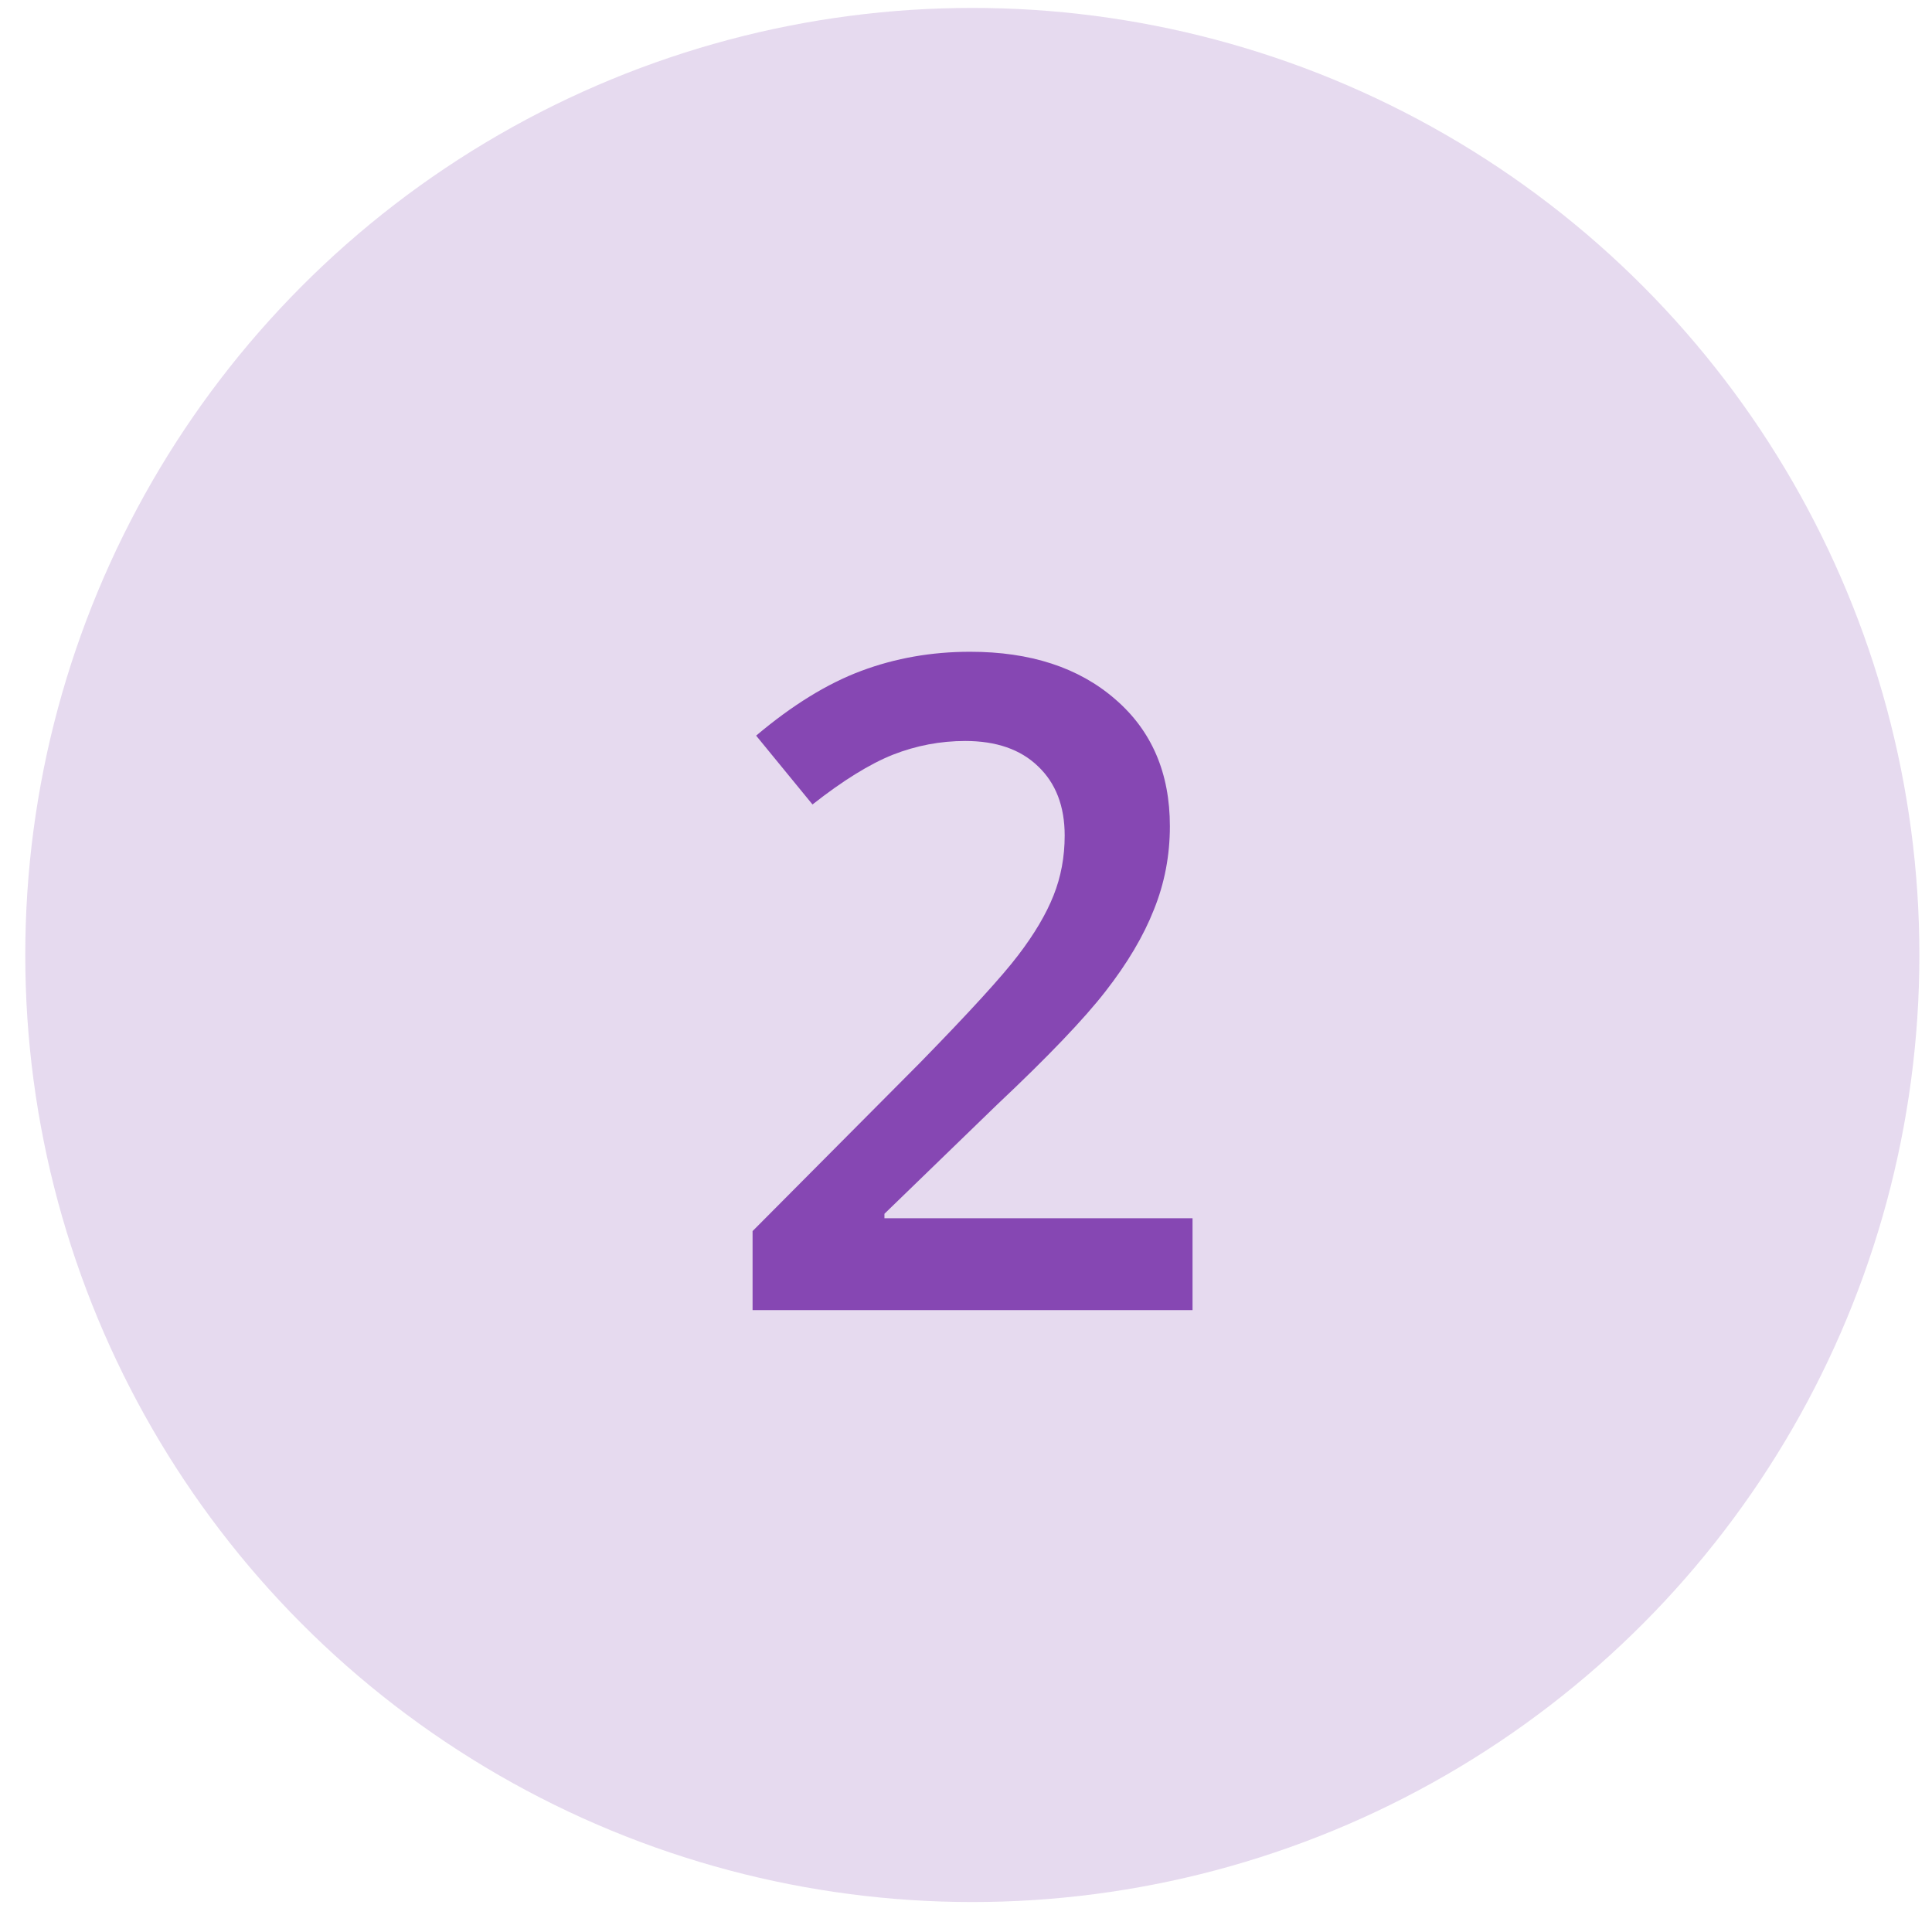
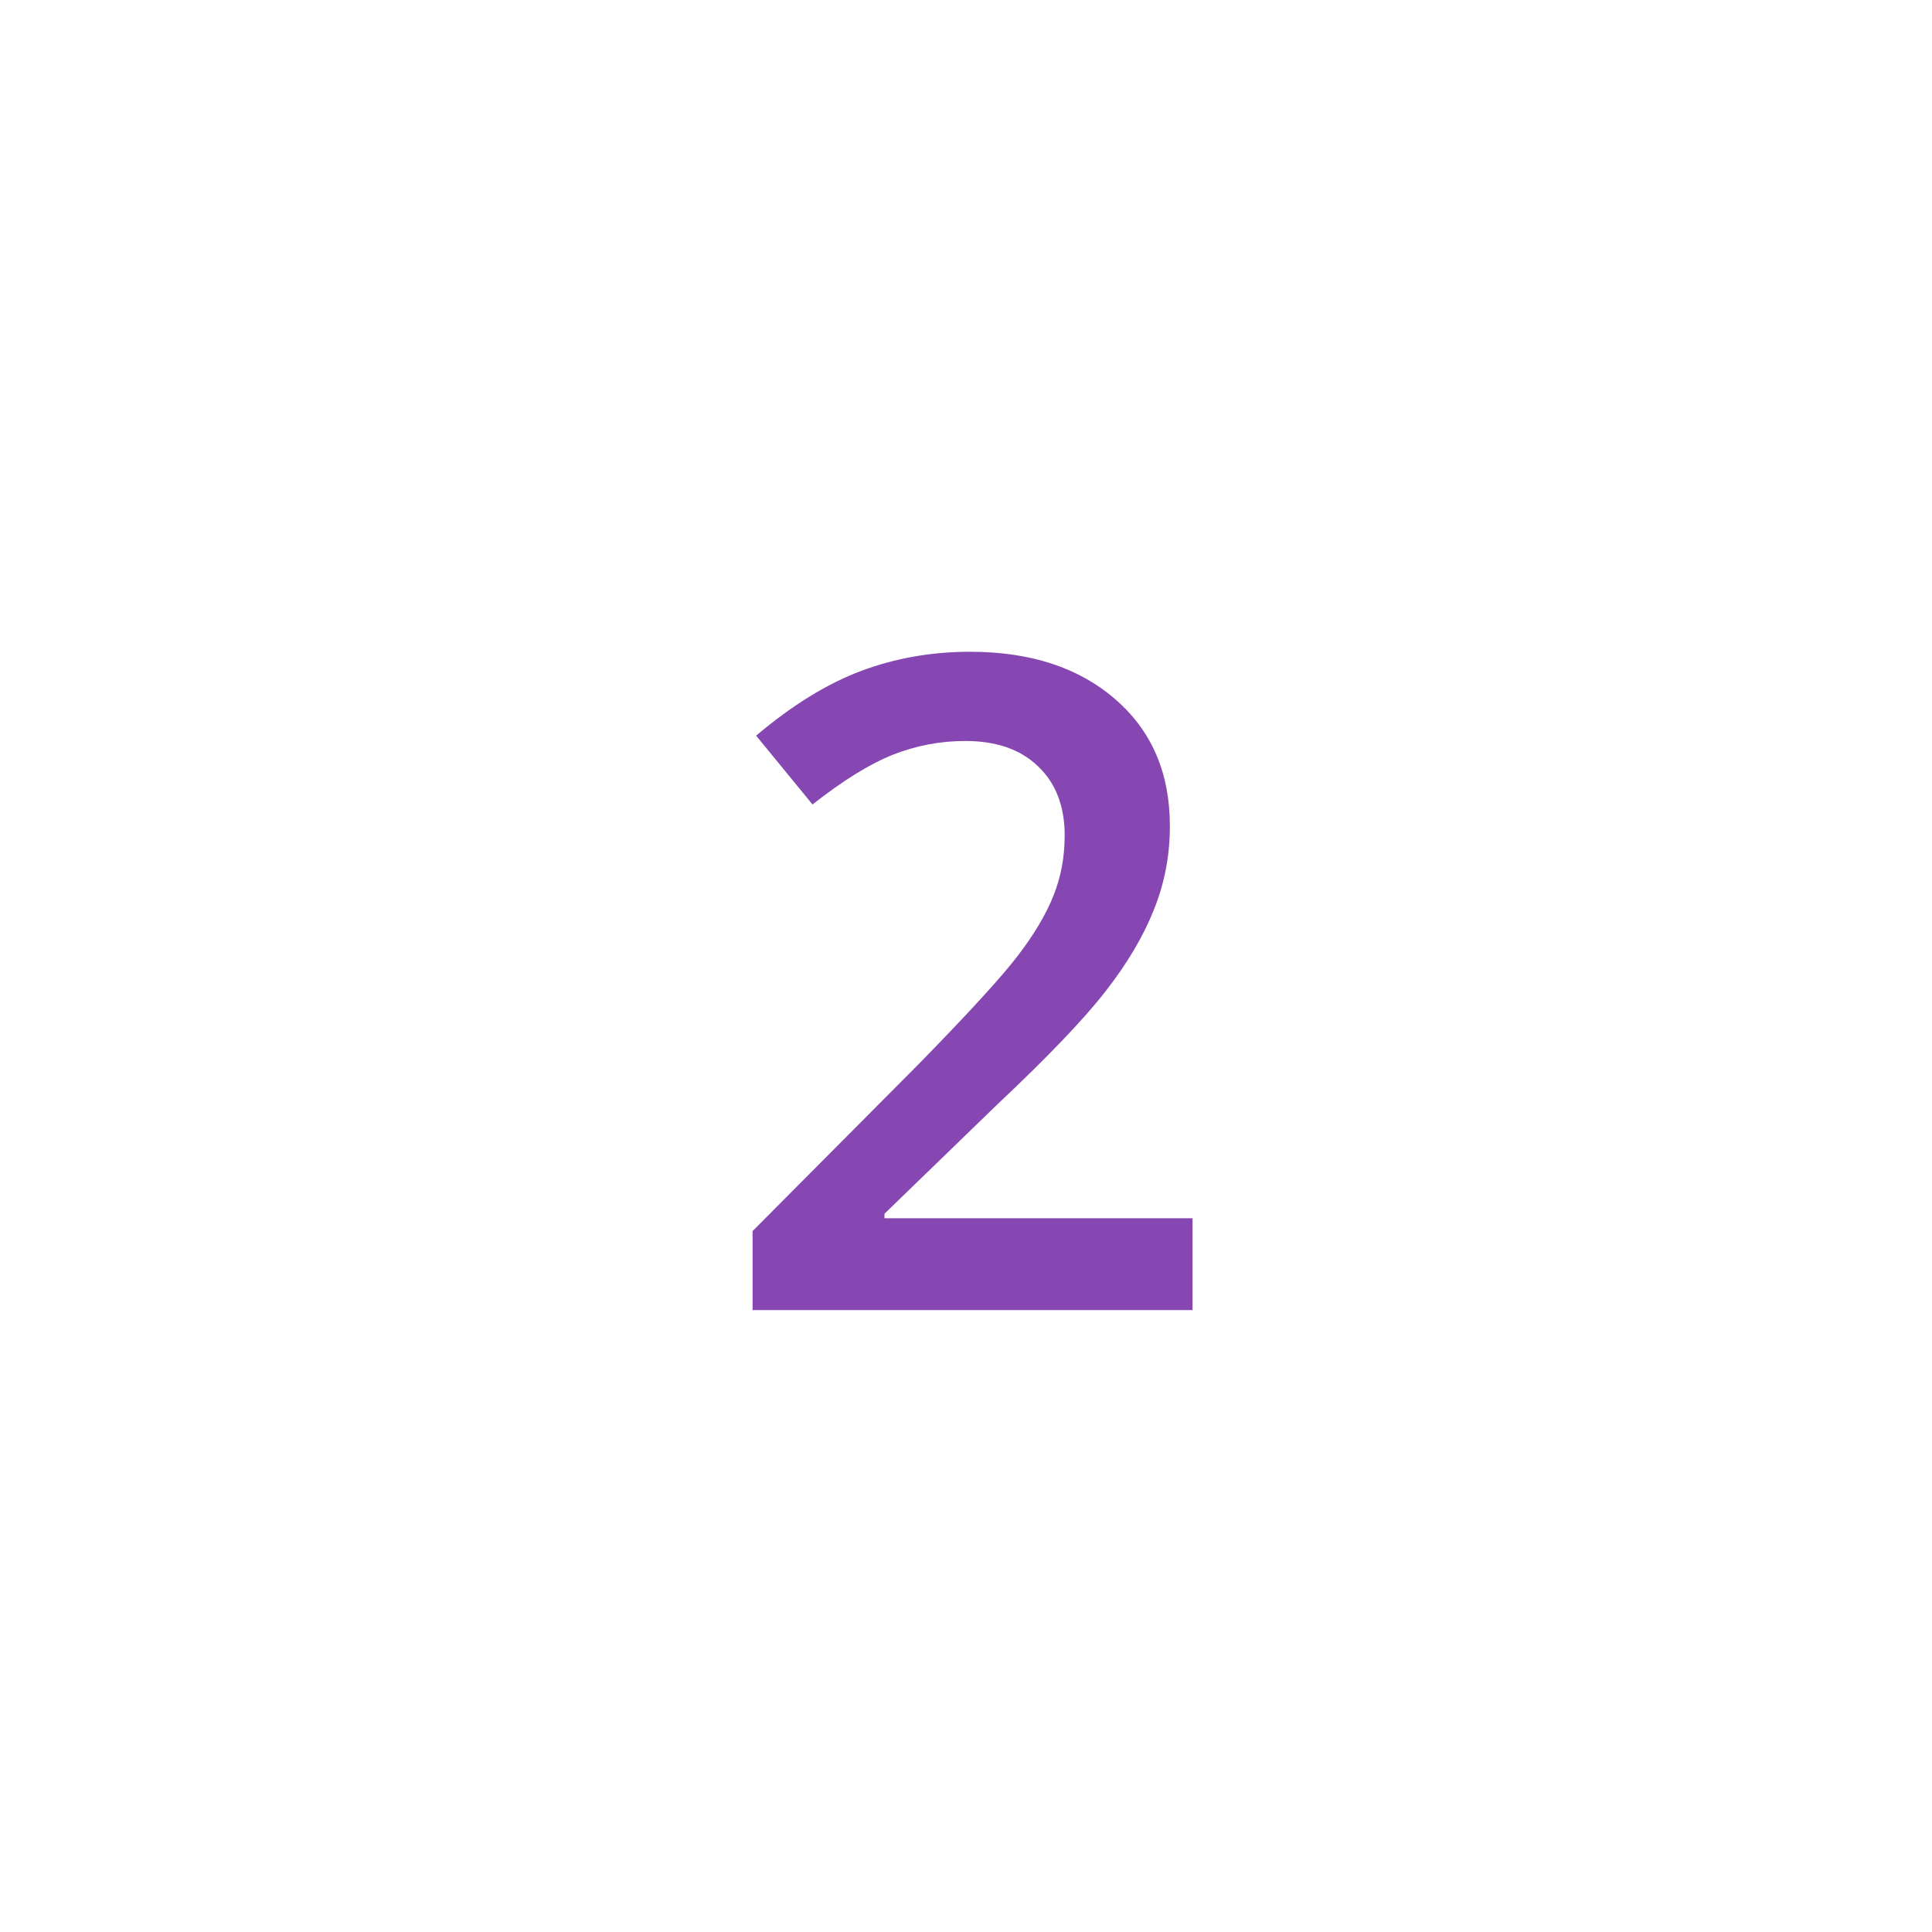
<svg xmlns="http://www.w3.org/2000/svg" width="51" height="51" viewBox="0 0 51 51" fill="none">
-   <circle opacity="0.2" cx="25.667" cy="25.209" r="25" fill="#8647B3" />
  <path d="M31.48 34.584H19.866V32.498L24.284 28.056C25.589 26.72 26.452 25.775 26.874 25.22C27.304 24.658 27.616 24.13 27.811 23.638C28.007 23.146 28.105 22.619 28.105 22.056C28.105 21.283 27.87 20.673 27.401 20.228C26.94 19.783 26.3 19.56 25.48 19.56C24.823 19.56 24.186 19.681 23.569 19.923C22.96 20.166 22.253 20.603 21.448 21.236L19.96 19.419C20.913 18.615 21.839 18.044 22.737 17.709C23.636 17.373 24.593 17.205 25.608 17.205C27.202 17.205 28.48 17.623 29.44 18.459C30.401 19.287 30.882 20.404 30.882 21.81C30.882 22.584 30.741 23.318 30.46 24.013C30.186 24.709 29.761 25.427 29.183 26.169C28.612 26.904 27.659 27.9 26.323 29.158L23.347 32.041V32.158H31.48V34.584Z" fill="#8647B3" />
</svg>